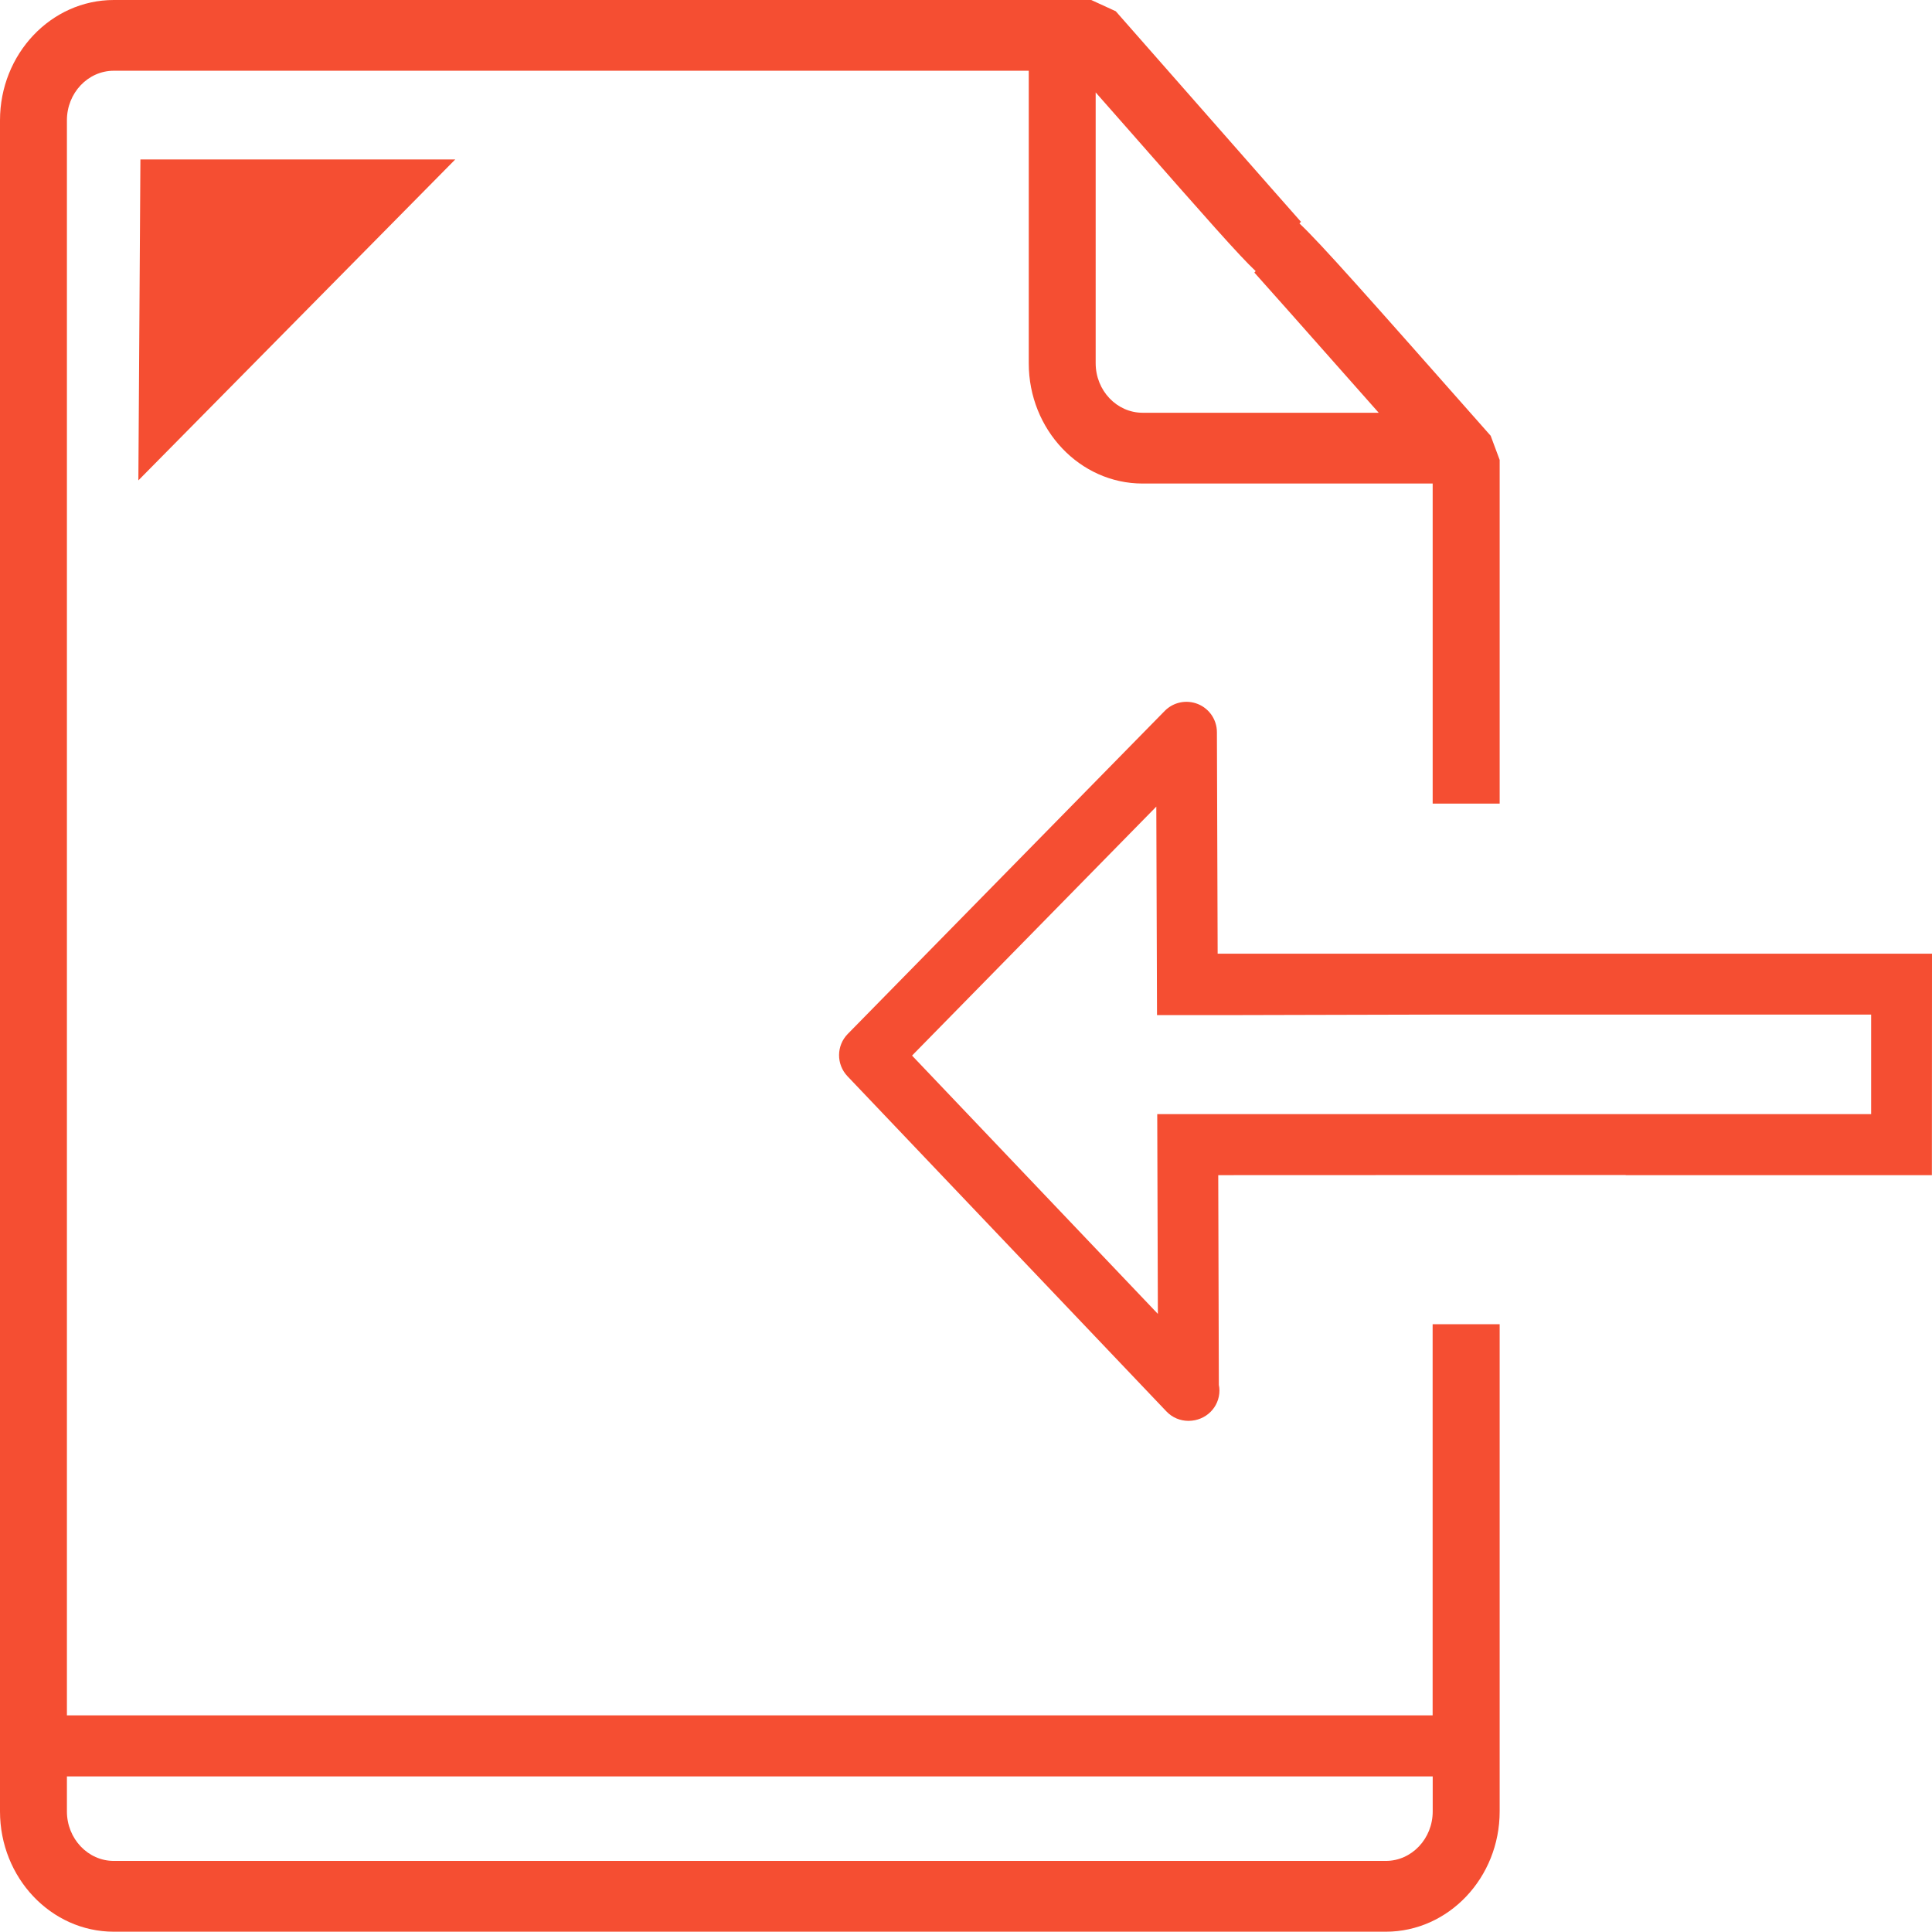
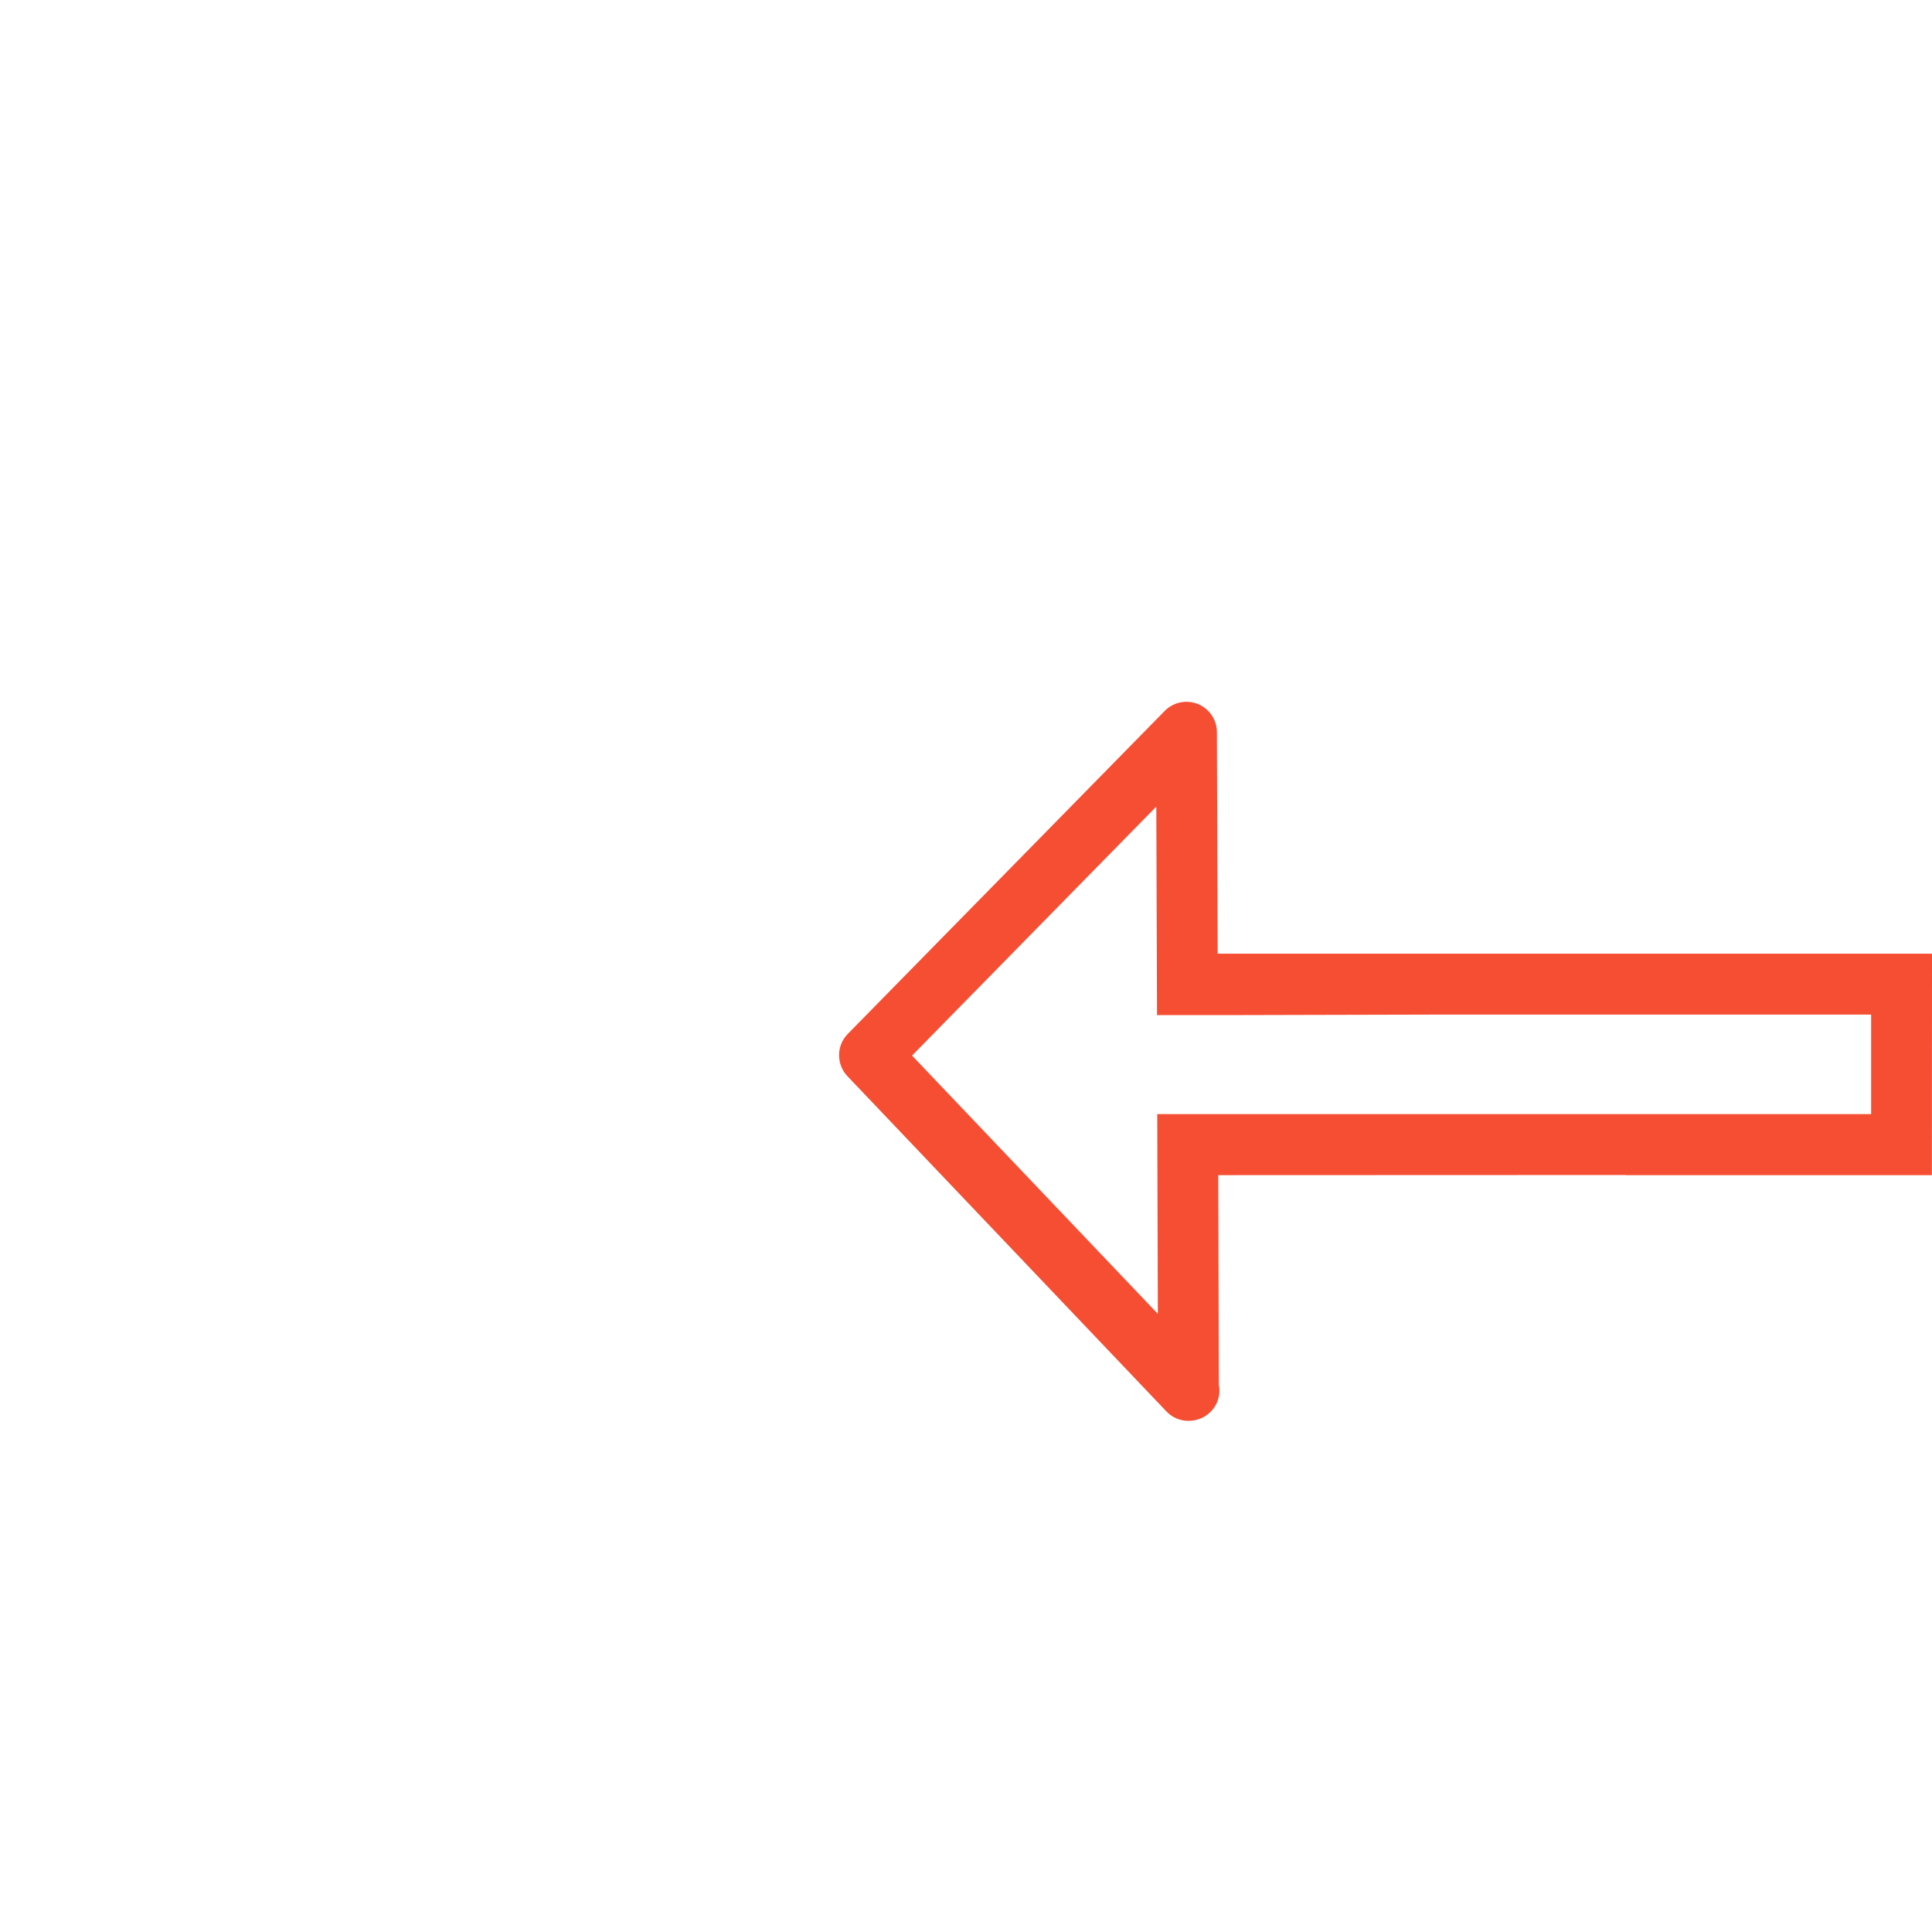
<svg xmlns="http://www.w3.org/2000/svg" version="1.1" id="Layer_1" x="0px" y="0px" width="51.998px" height="51.99px" viewBox="16.288 16.38 51.998 51.99" enable-background="new 16.288 16.38 51.998 51.99" xml:space="preserve">
  <g>
-     <polygon fill="#F54E32" points="28.541,20.671 20.067,20.671 20.012,29.309  " />
    <path fill="#F54E32" d="M68.286,42.047l-19.226,0.001l-0.02-5.962c0-0.333-0.203-0.632-0.51-0.757   c-0.311-0.125-0.662-0.052-0.895,0.185l-8.529,8.692c-0.311,0.315-0.313,0.819-0.01,1.139l8.584,9.021   c0.157,0.167,0.373,0.255,0.594,0.255c0.004,0,0.006,0,0.009,0c0.461-0.005,0.825-0.365,0.825-0.819   c0-0.052-0.006-0.101-0.016-0.149l-0.016-5.645l10.966-0.004v0.004h8.241L68.286,42.047L68.286,42.047z M49.206,46.366h-1.772   l0.017,5.376l-6.616-6.952l6.574-6.701l0.019,5.612h1.779l5.644-0.014h1.801h9.996v2.679H49.206z" />
-     <path fill="#F54E32" d="M54.846,52.02v10.527H18.089v-42.93c0-0.735,0.566-1.333,1.262-1.333h24.625v7.873   c0,1.784,1.373,3.237,3.063,3.237h7.808v8.614h1.803v-9.25l-0.242-0.65c-3.329-3.769-4.58-5.183-5.146-5.714l0.04-0.045   c-0.063-0.067-0.657-0.744-3.514-3.994l-1.47-1.672l-0.66-0.303H19.351c-1.689,0-3.063,1.453-3.063,3.238v45.515   c0,1.784,1.374,3.237,3.063,3.237h34.235c1.688,0,3.064-1.453,3.064-3.237V52.02h-0.043H54.846z M45.777,18.867L45.777,18.867   l0.929,1.055c2.063,2.35,2.935,3.339,3.377,3.755l-0.035,0.039c0.104,0.111,1.229,1.38,3.347,3.773H47.04   c-0.696,0-1.263-0.599-1.263-1.333V18.867L45.777,18.867z M54.848,65.133c0,0.734-0.565,1.332-1.263,1.332H19.351   c-0.696,0-1.262-0.598-1.262-1.332v-0.943h36.759V65.133z" />
  </g>
</svg>